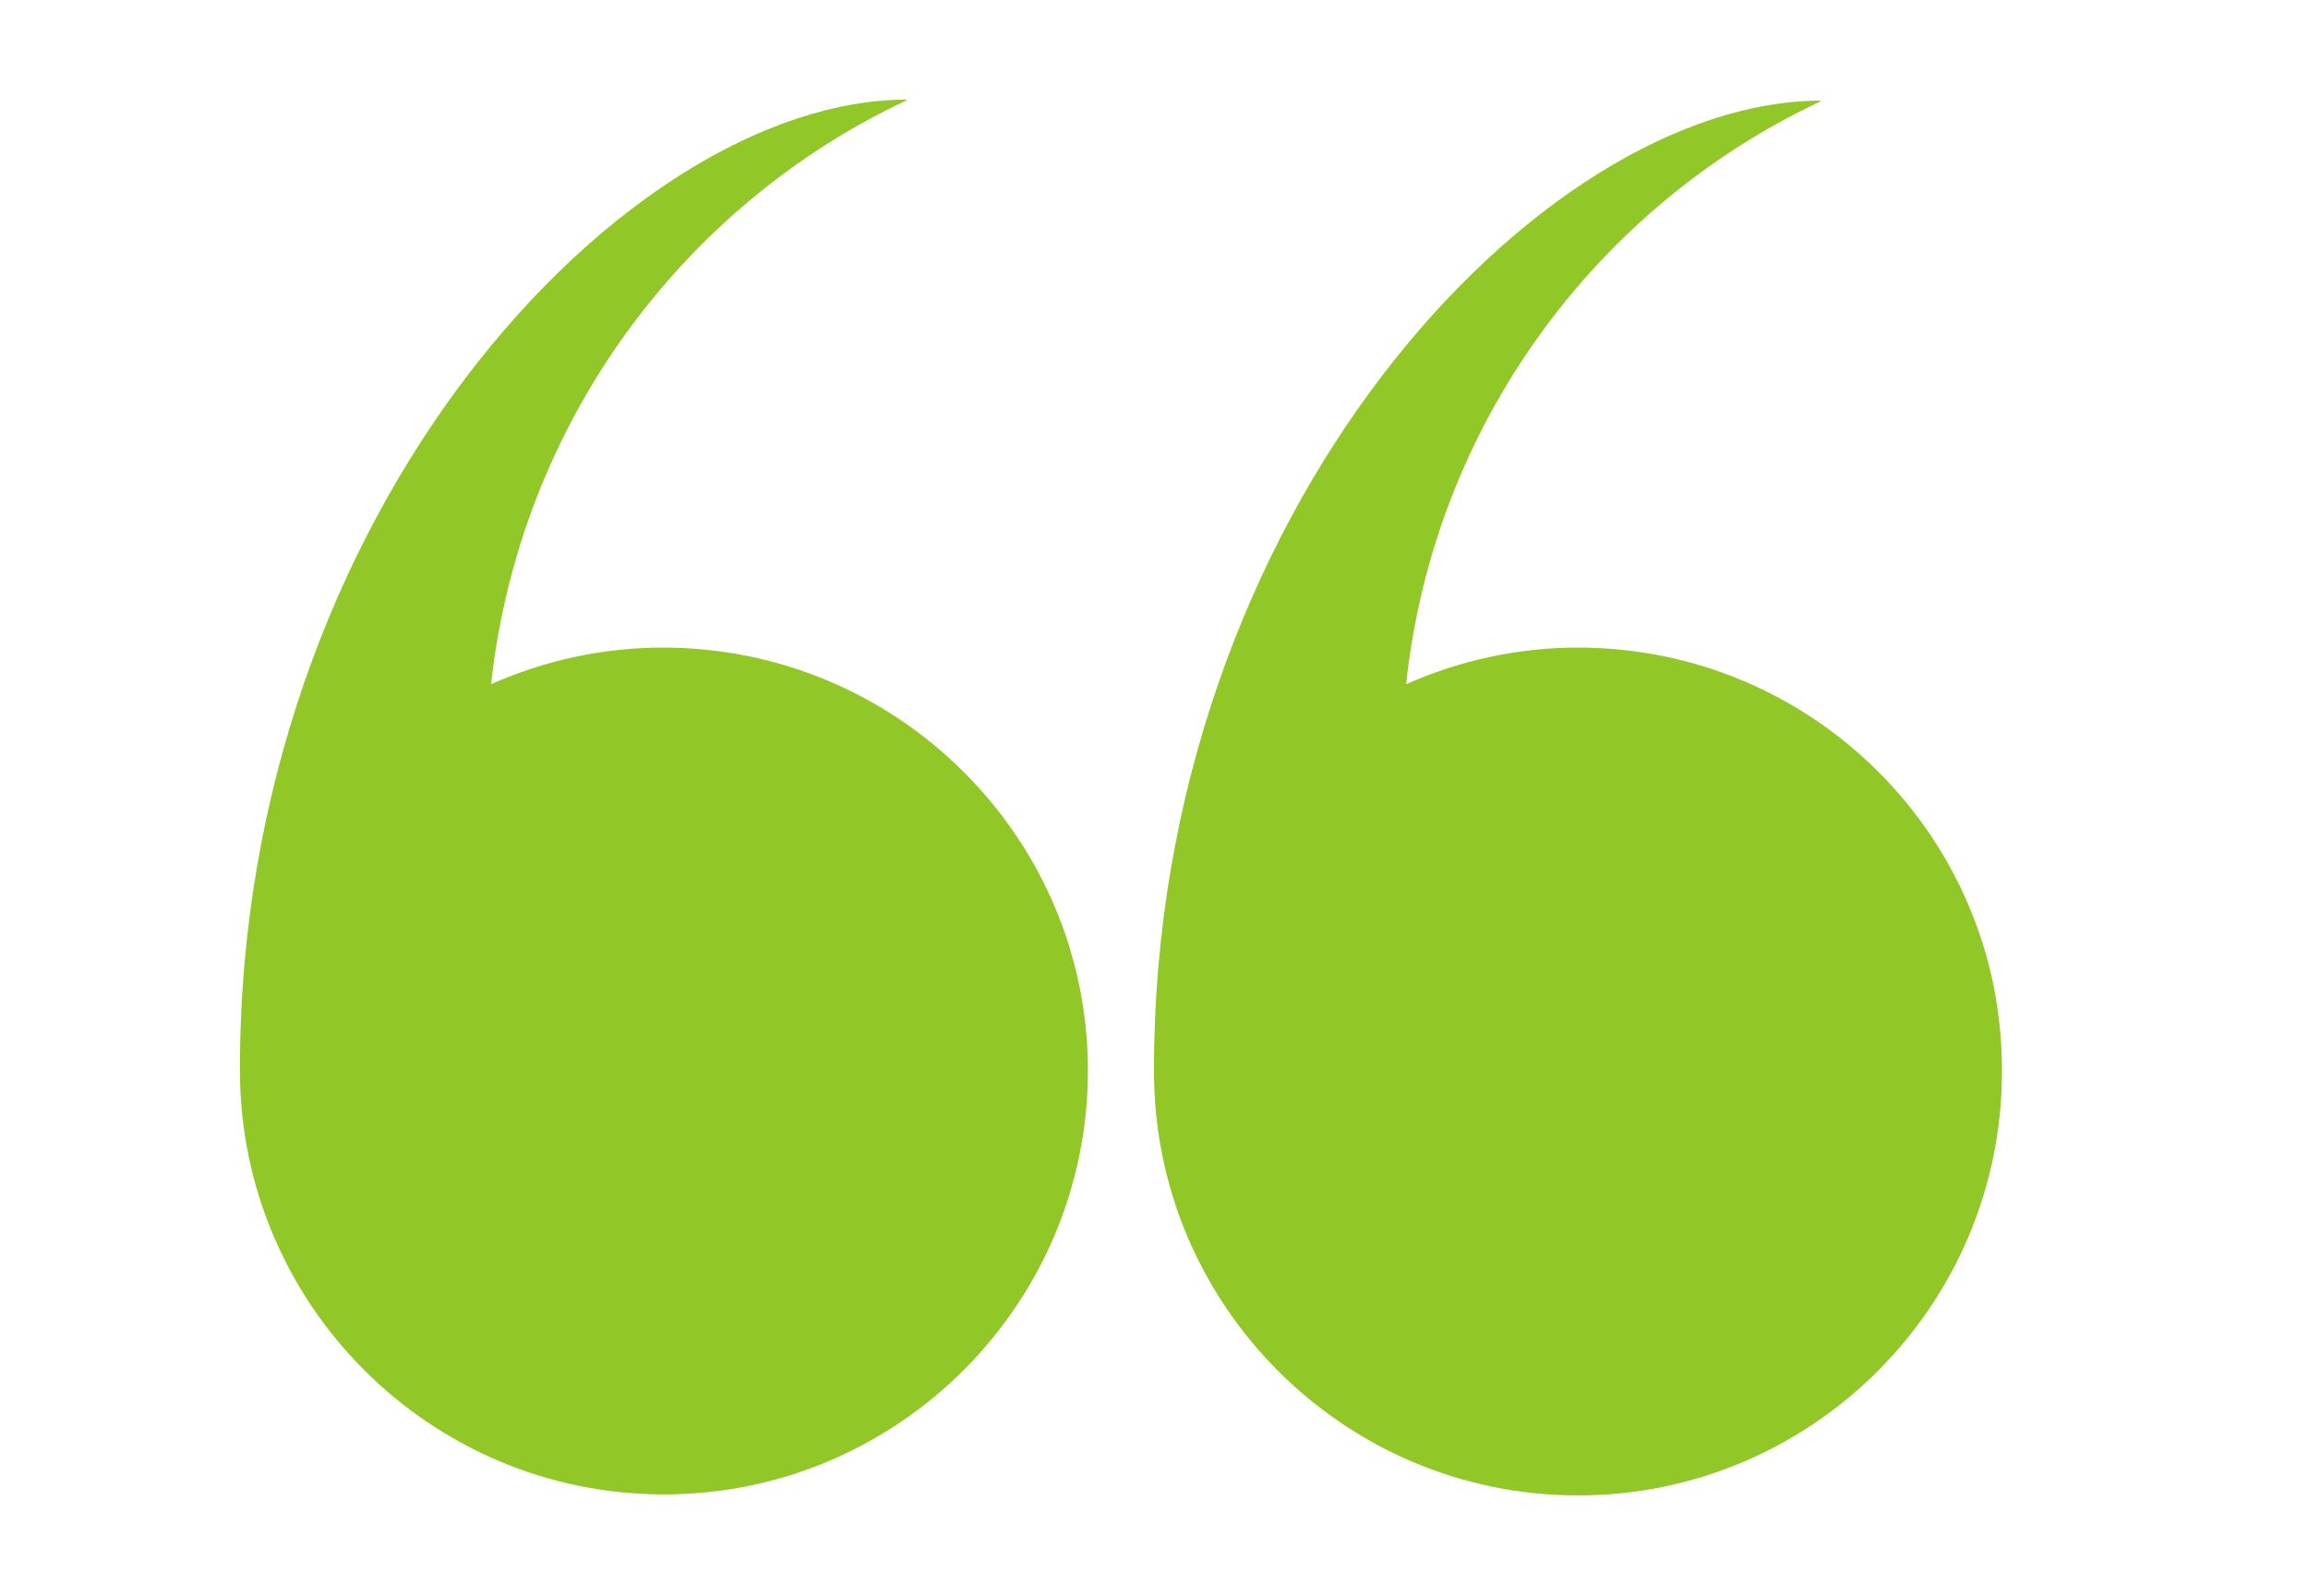
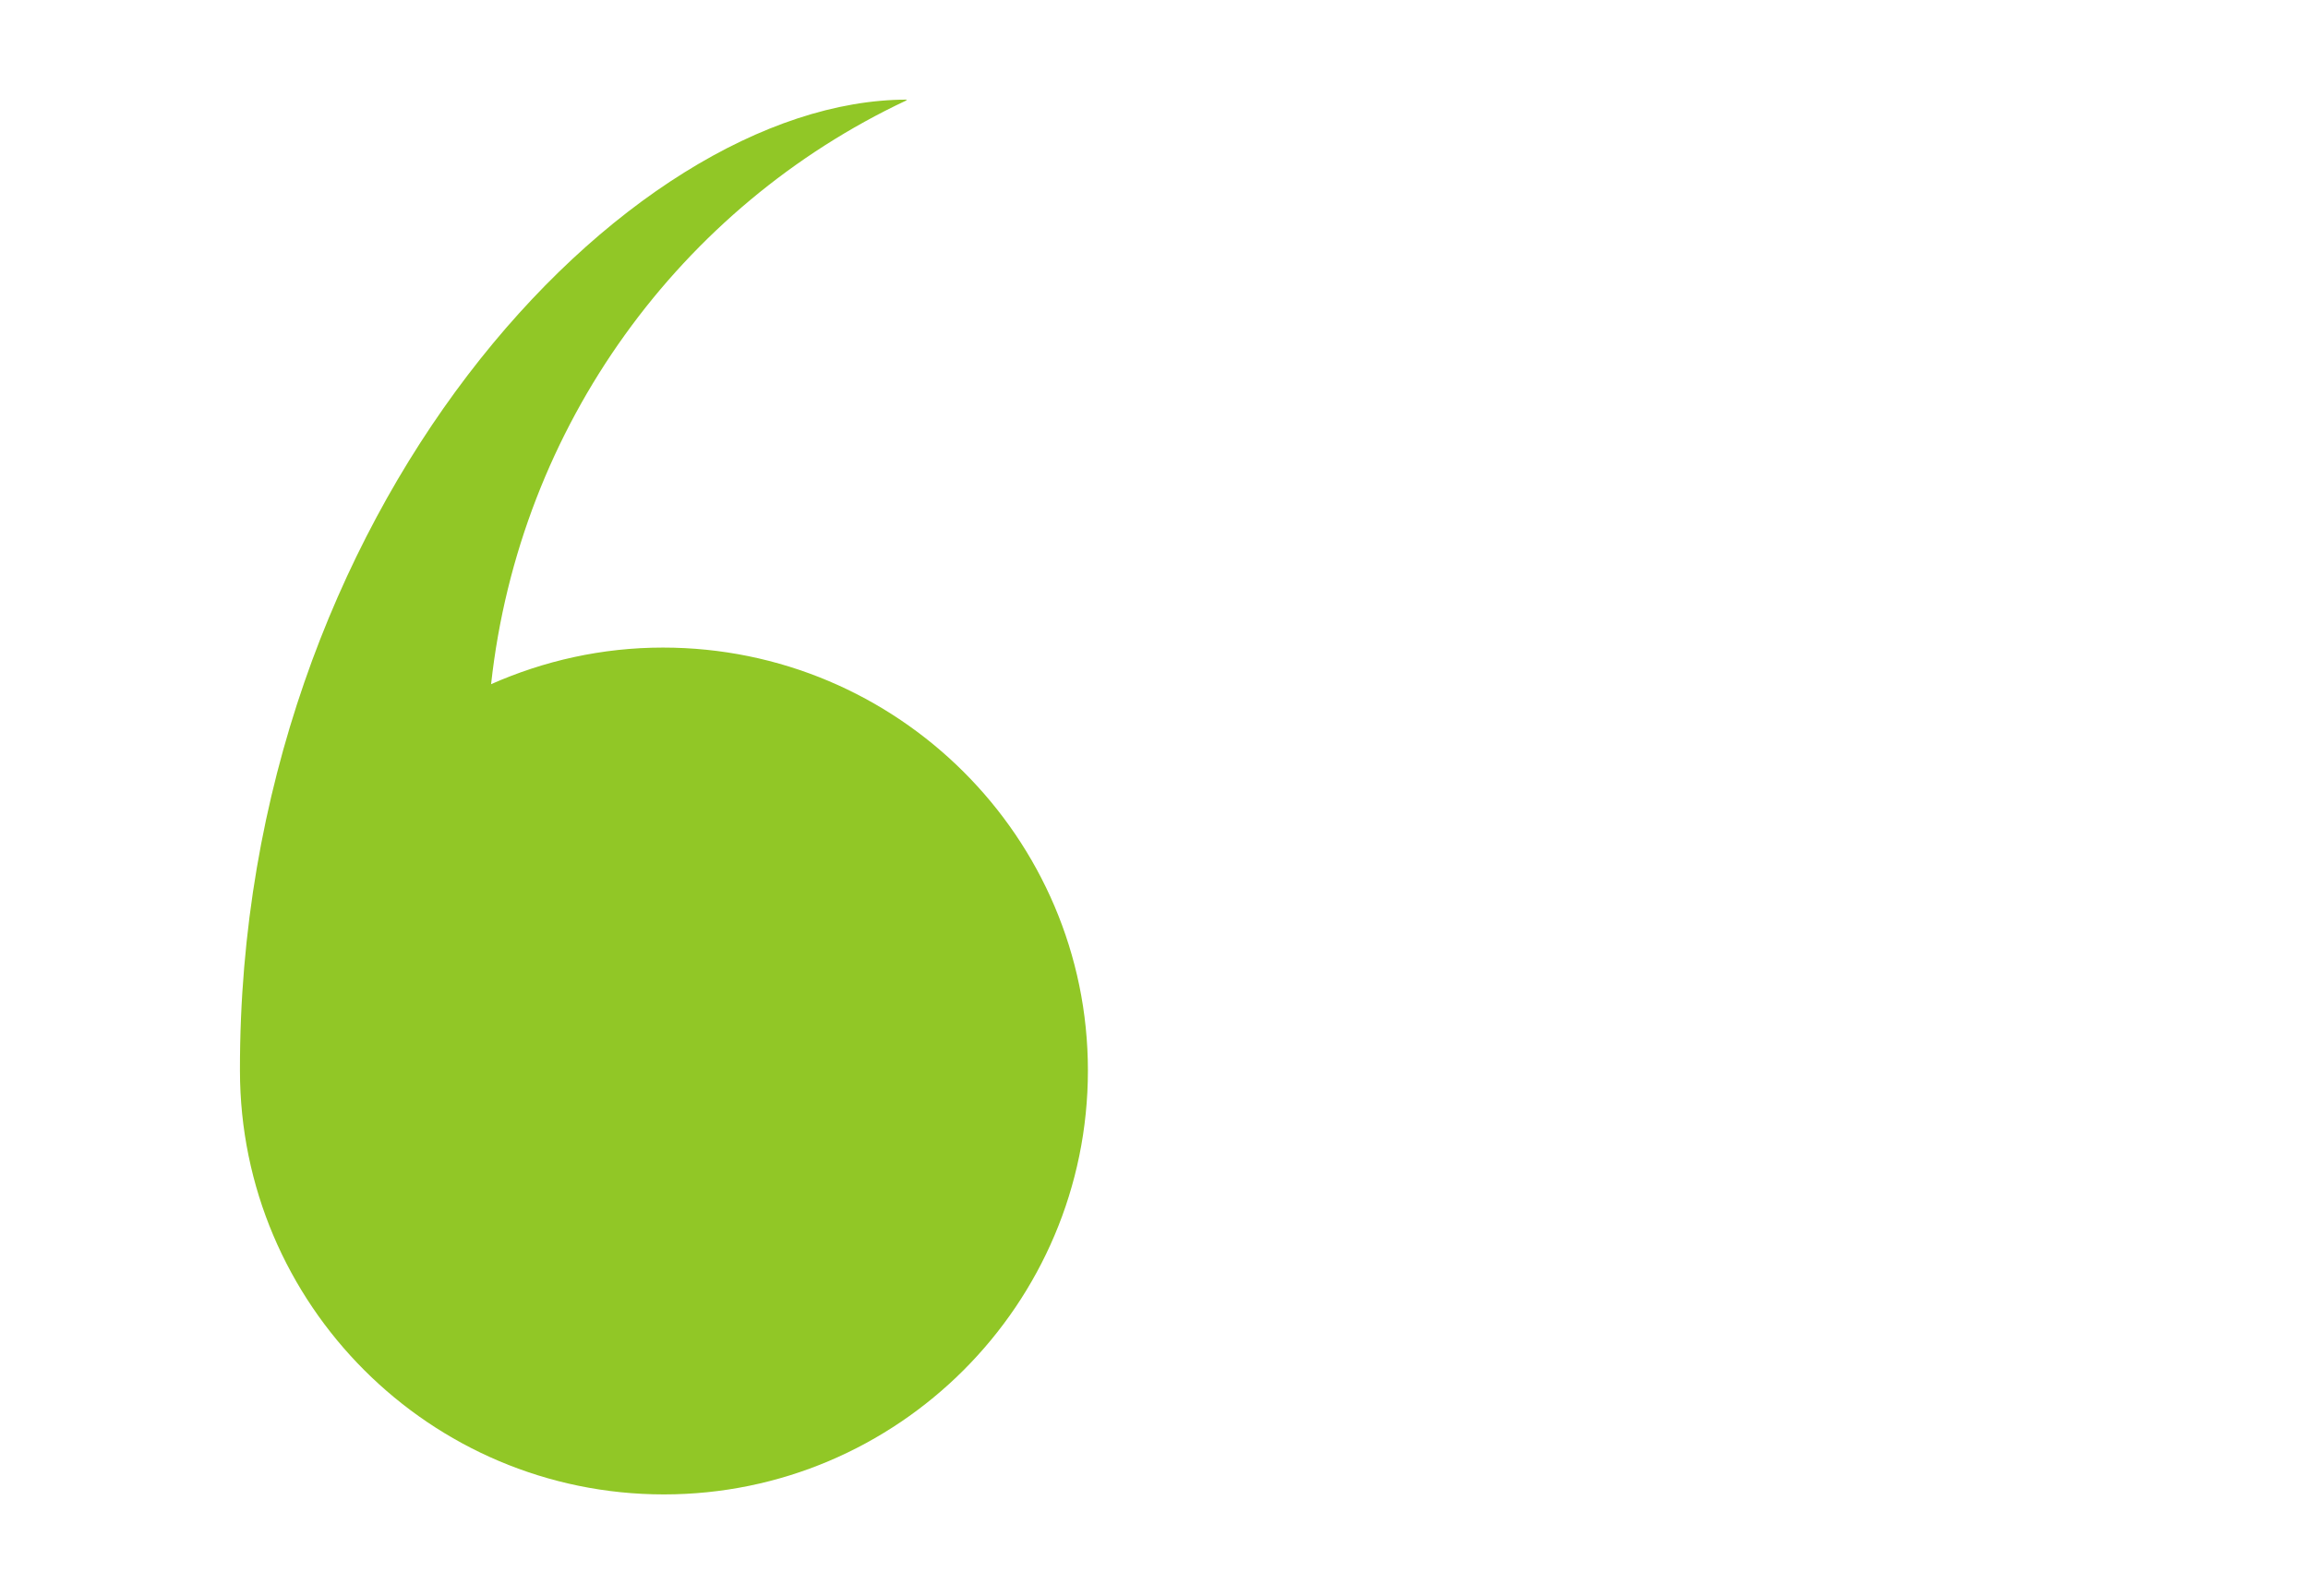
<svg xmlns="http://www.w3.org/2000/svg" version="1.1" id="Layer_1" x="0px" y="0px" viewBox="0 0 227 157" style="enable-background:new 0 0 227 157;" xml:space="preserve">
  <style type="text/css">
	.st0{fill:#91C726;}
</style>
-   <path class="st0" d="M155.2,63.7L155.2,63.7c-6,0-11.7,1.3-16.9,3.6C141,41.9,156.9,20.4,179,10l0.1-0.1  c-27.6,0-65.7,40.4-65.6,95.5l0,0c0,23,18.7,41.7,41.7,41.7s41.7-18.7,41.7-41.7C197,82.4,178.3,63.7,155.2,63.7z" />
  <path class="st0" d="M65.2,63.7L65.2,63.7c-6,0-11.7,1.3-16.9,3.6c2.8-25.5,18.7-47,40.8-57.4l0.1-0.1c-27.6,0-65.7,40.4-65.6,95.5  l0,0c0,23,18.7,41.7,41.7,41.7s41.7-18.7,41.7-41.7C107,82.4,88.3,63.7,65.2,63.7z" />
</svg>